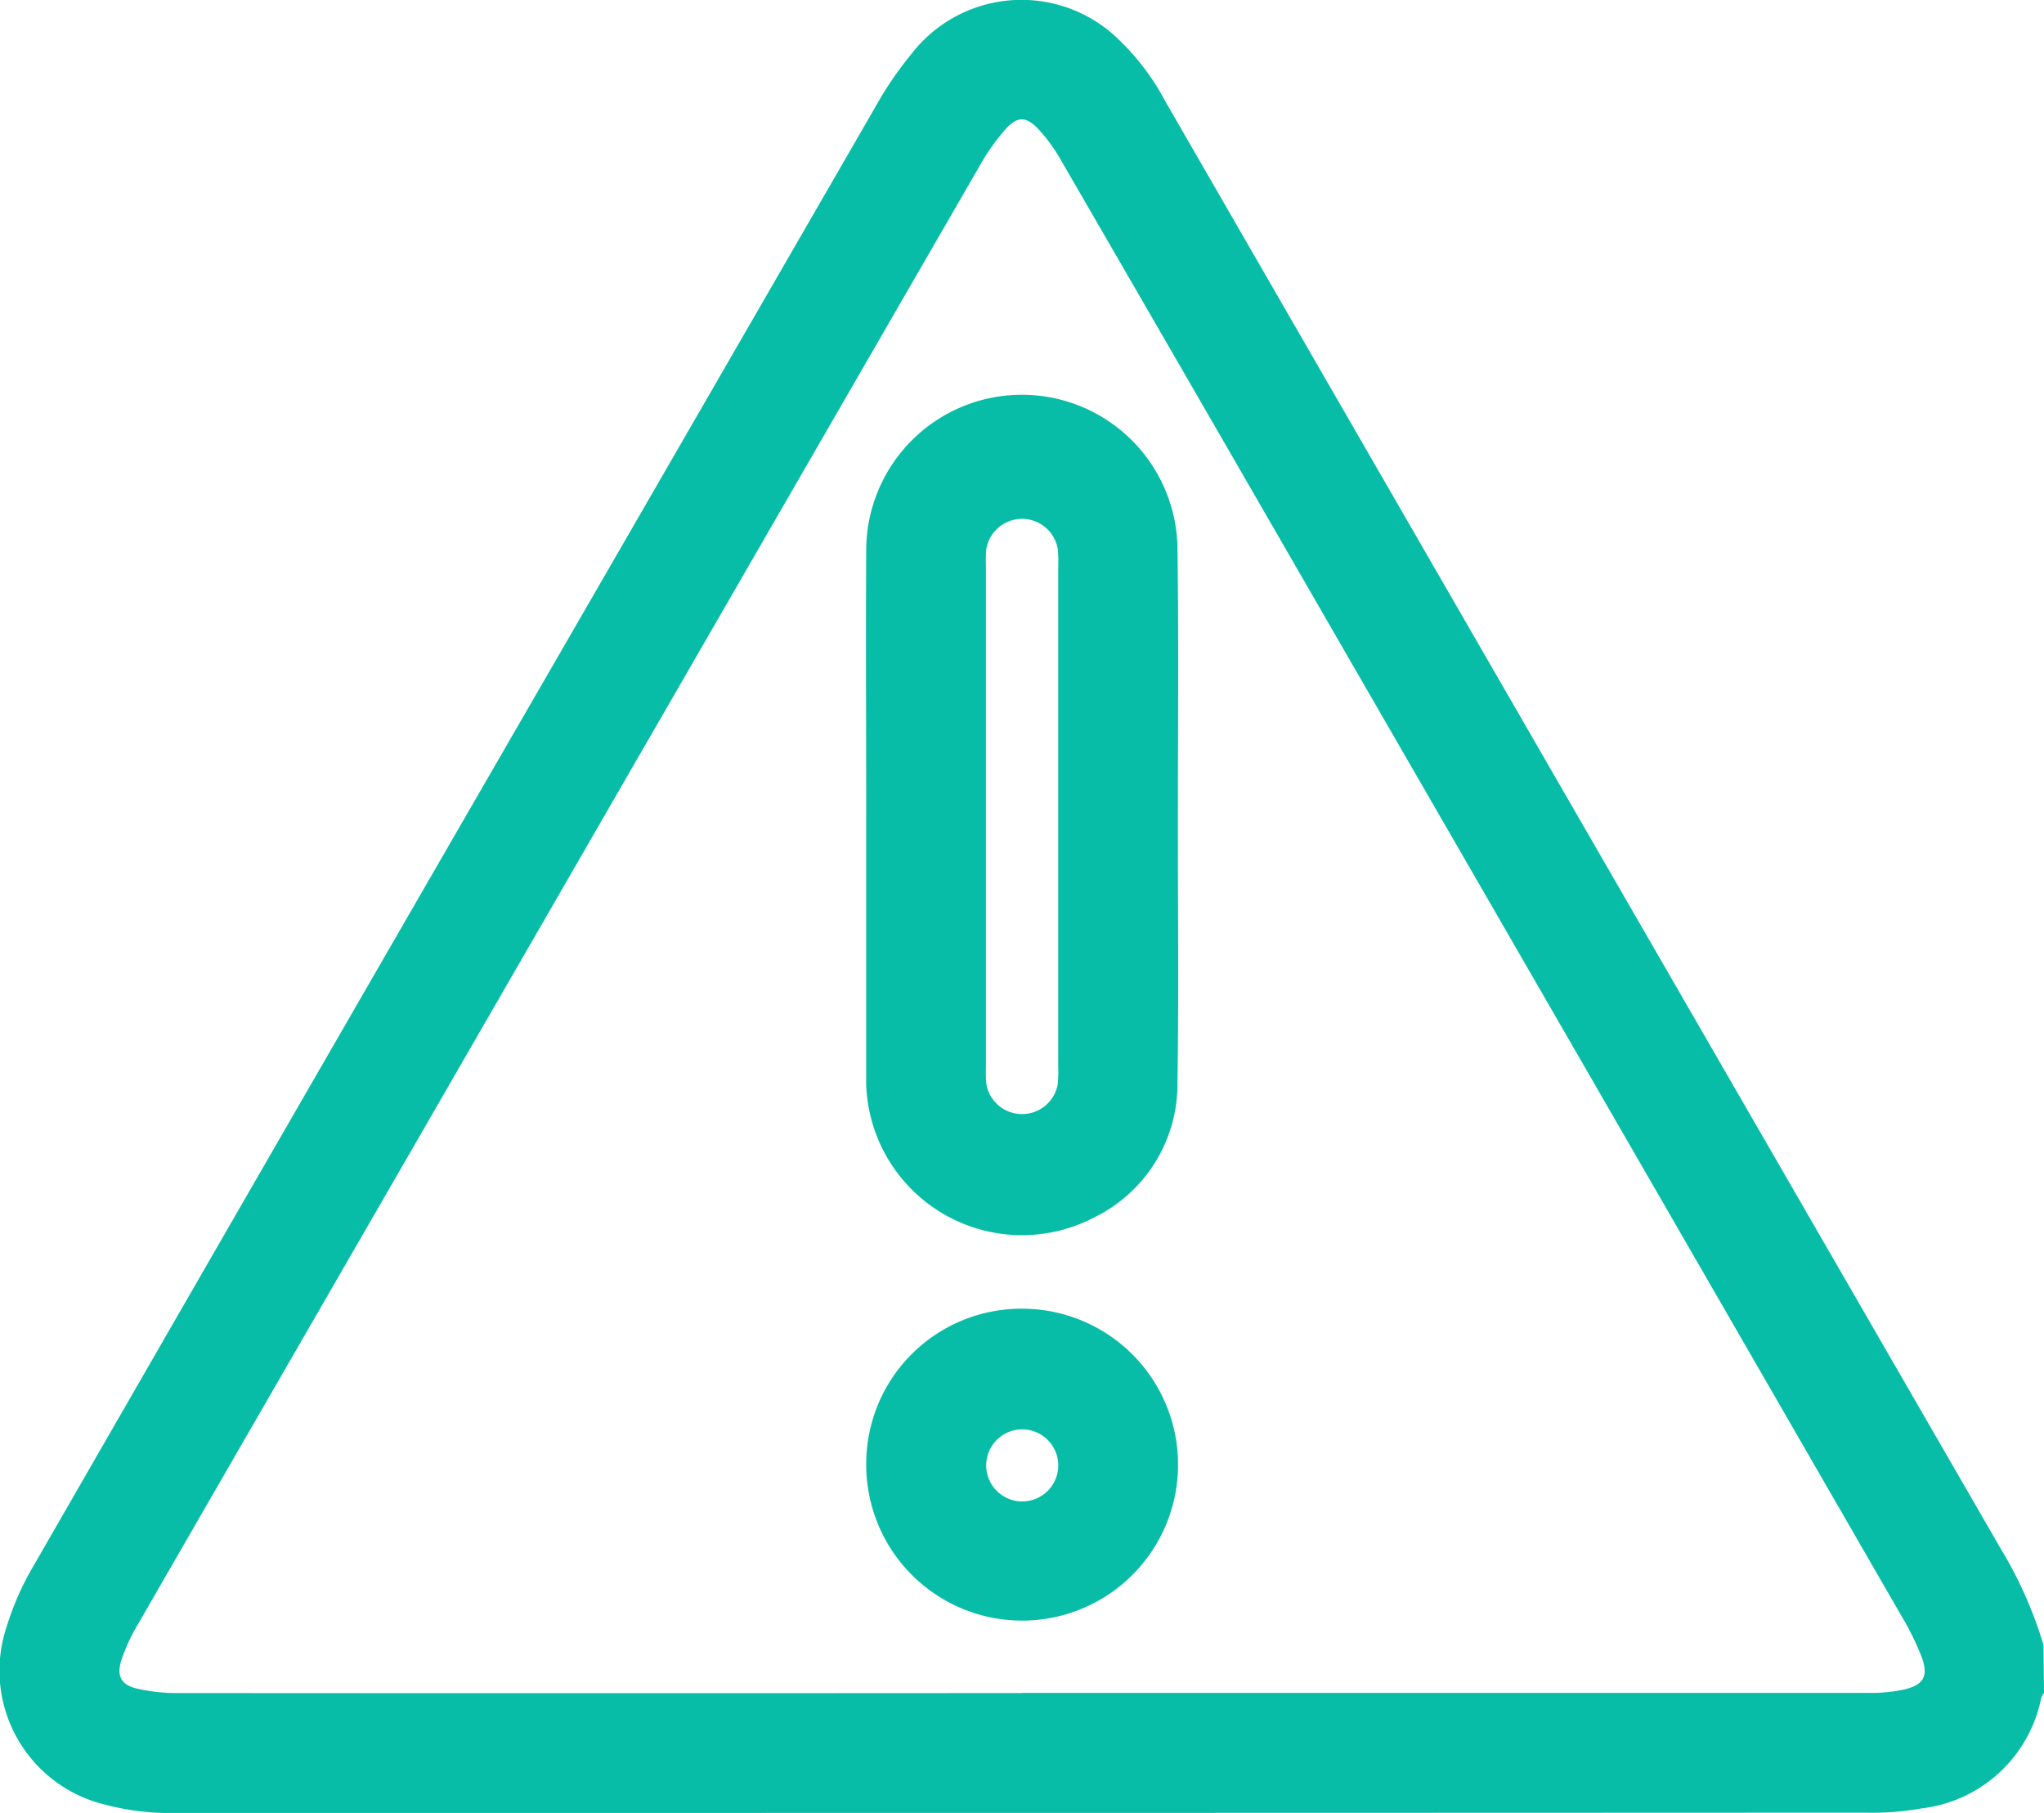
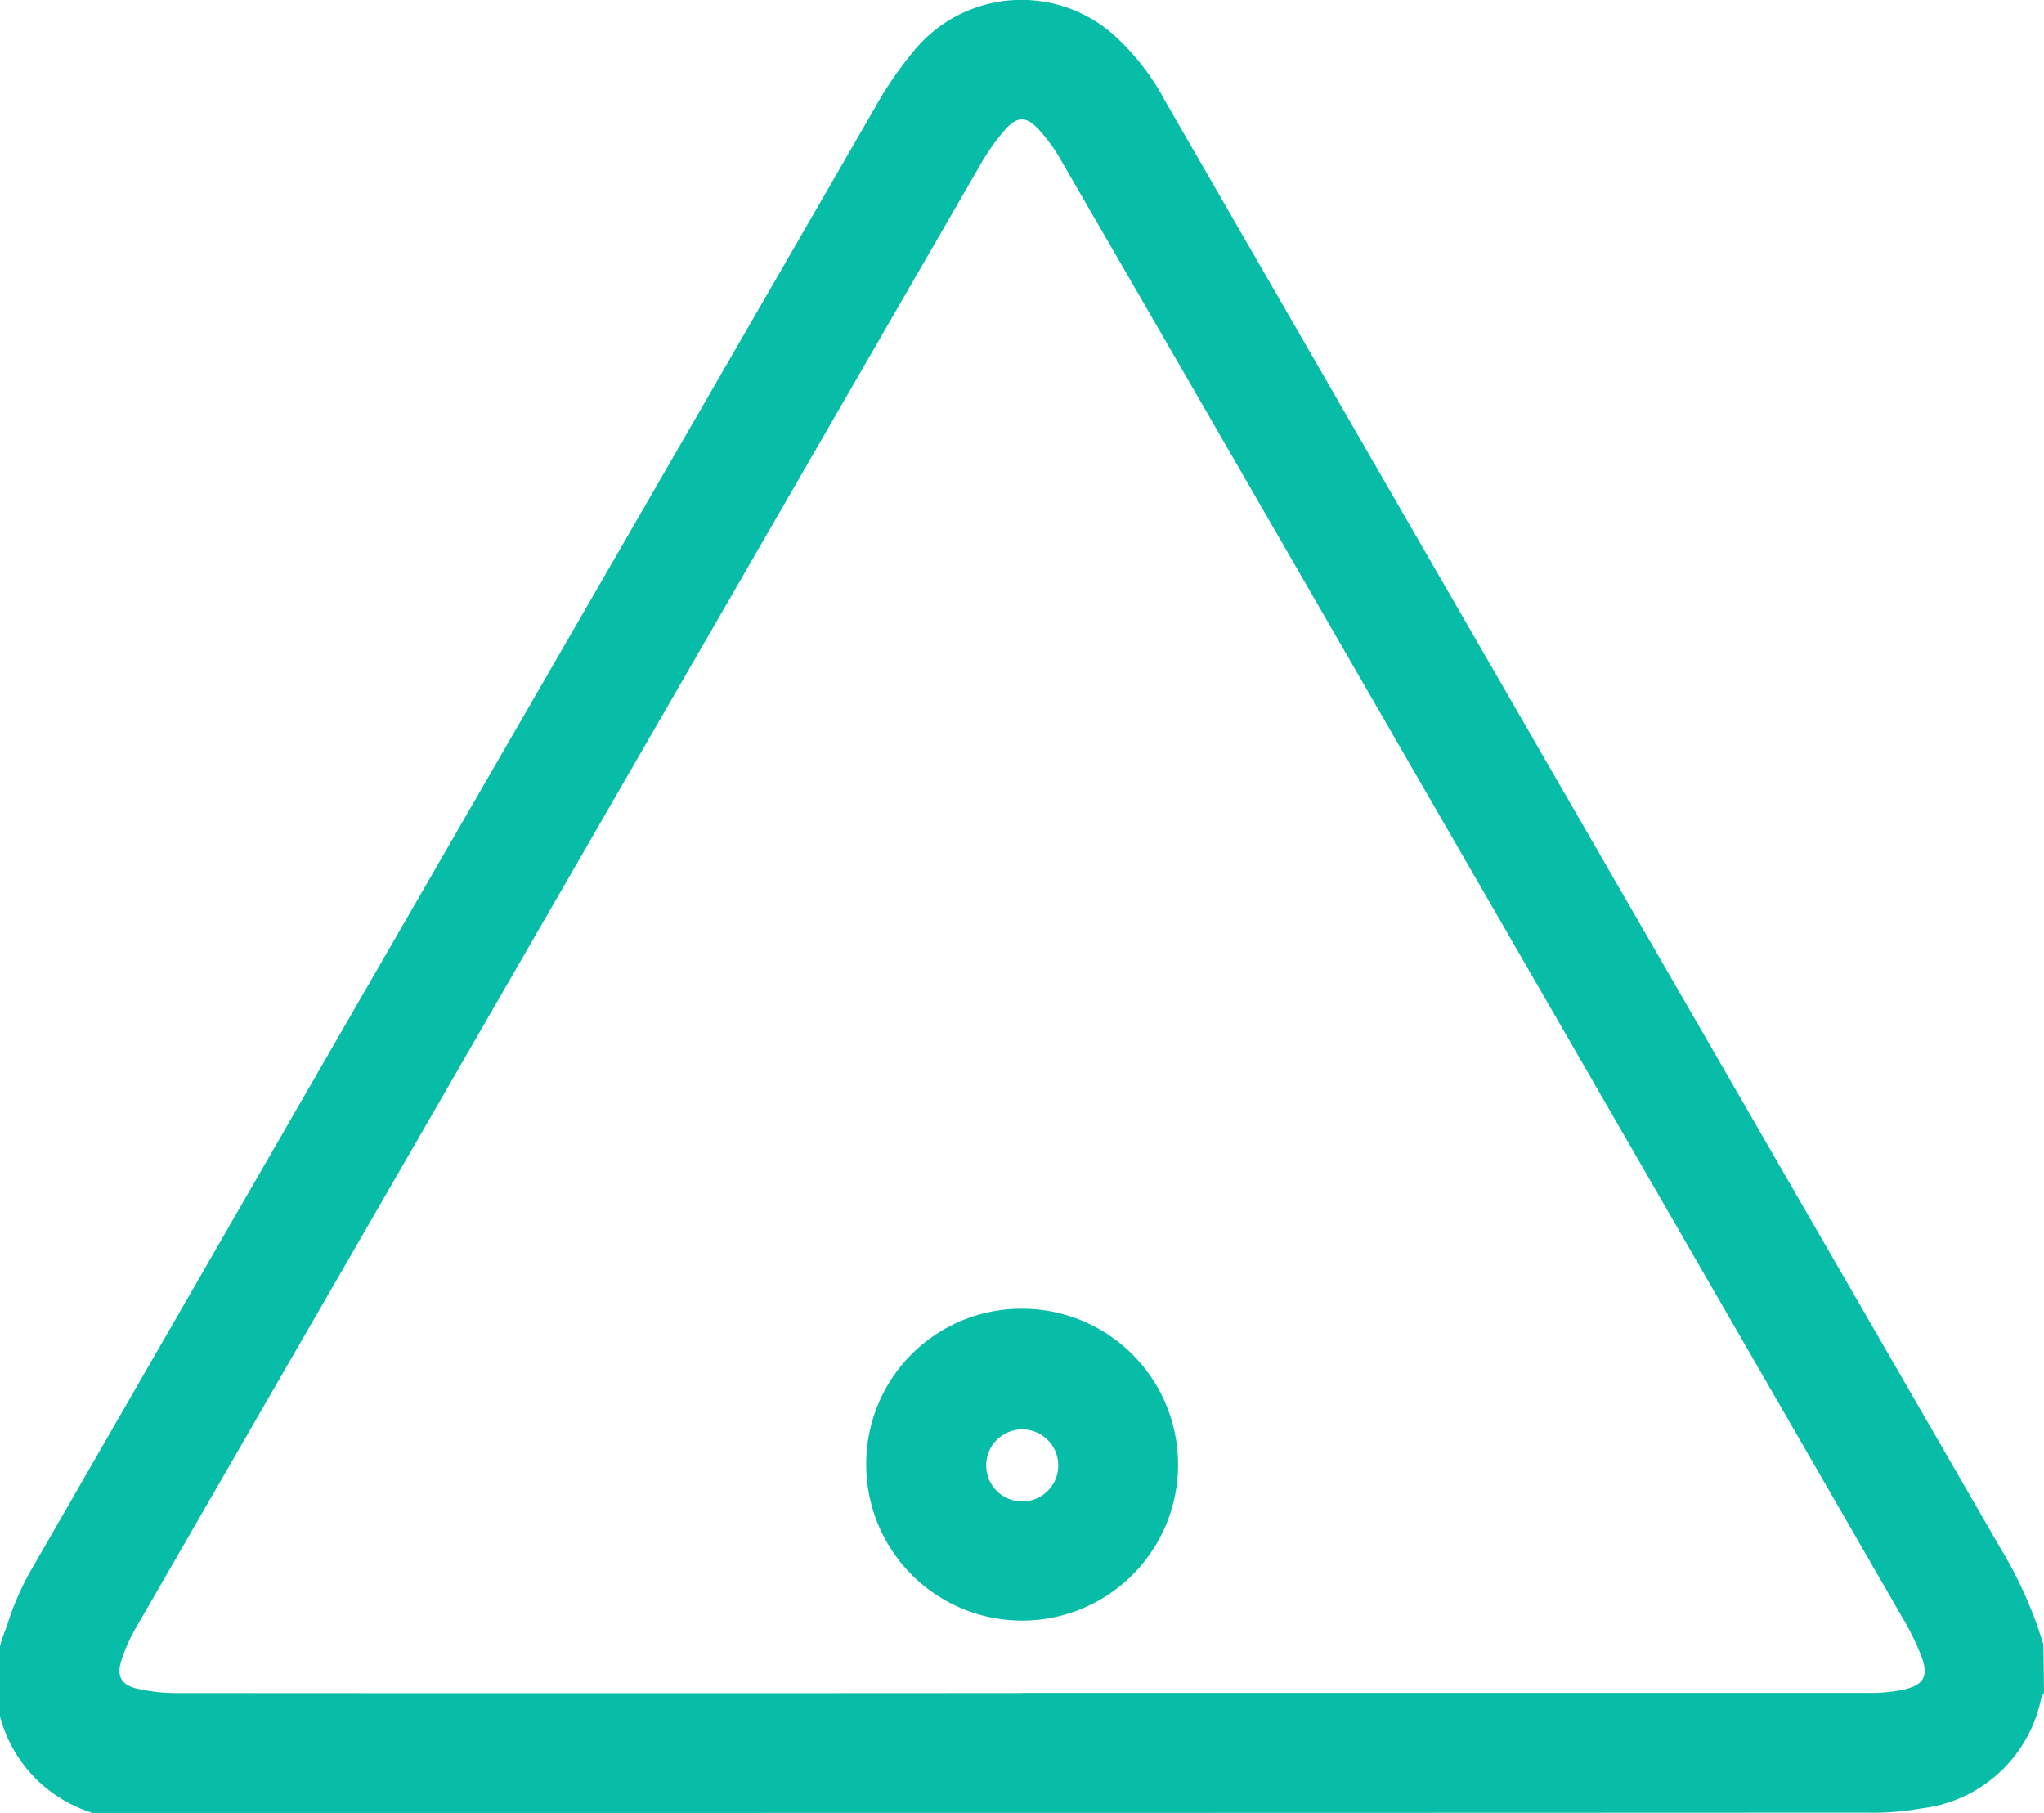
<svg xmlns="http://www.w3.org/2000/svg" id="Grupo_3848" data-name="Grupo 3848" width="45.108" height="40" viewBox="0 0 45.108 40">
  <defs>
    <clipPath id="clip-path">
      <rect id="Rectángulo_521" data-name="Rectángulo 521" width="45.108" height="40" fill="#08bda7" />
    </clipPath>
  </defs>
  <g id="Grupo_3847" data-name="Grupo 3847" clip-path="url(#clip-path)">
-     <path id="Trazado_7294" data-name="Trazado 7294" d="M45.108,37.352a.471.471,0,0,0-.062.114A3.054,3.054,0,0,1,42.41,39.9a6.113,6.113,0,0,1-1.225.094Q28.523,40,15.863,40q-6.01,0-12.022,0a5.392,5.392,0,0,1-1.48-.173A3.041,3.041,0,0,1,.142,35.906a6.229,6.229,0,0,1,.6-1.361q5.542-9.627,11.1-19.243Q15.573,8.846,19.3,2.39a7.991,7.991,0,0,1,.814-1.2,3.069,3.069,0,0,1,4.593-.3,5.318,5.318,0,0,1,1,1.328q2.55,4.421,5.1,8.839,6.674,11.562,13.352,23.123a9.158,9.158,0,0,1,.937,2.111Zm-22.551,0h6.562q6.055,0,12.112,0a3.486,3.486,0,0,0,.784-.074c.434-.1.544-.29.4-.7a5.779,5.779,0,0,0-.442-.905Q35.605,24.635,29.235,13.606q-2.9-5.029-5.812-10.056a3.67,3.67,0,0,0-.514-.708c-.262-.276-.455-.278-.711,0a4.746,4.746,0,0,0-.581.822Q15.2,14.771,8.791,25.881q-2.882,4.99-5.762,9.983a3.942,3.942,0,0,0-.347.756c-.114.354-.016.55.333.635a3.867,3.867,0,0,0,.912.1q9.315.007,18.63,0" fill="#08bda7" />
-     <path id="Trazado_7295" data-name="Trazado 7295" d="M19.116,17.968c0-1.937-.012-3.874,0-5.811a3.435,3.435,0,0,1,6.87-.024c.027,2.04.008,4.079.008,6.119,0,1.878.02,3.757-.009,5.634a3.272,3.272,0,0,1-1.816,2.964,3.44,3.44,0,0,1-5.054-2.94c0-.044,0-.088,0-.132v-5.81Zm4.237.06v-5.5a3.733,3.733,0,0,0-.007-.4.8.8,0,0,0-1.58-.012,2.95,2.95,0,0,0-.008.352q0,5.547,0,11.093a2.945,2.945,0,0,0,.008.352.8.8,0,0,0,1.576.012,2.887,2.887,0,0,0,.011-.4v-5.5" fill="#08bda7" />
+     <path id="Trazado_7294" data-name="Trazado 7294" d="M45.108,37.352a.471.471,0,0,0-.062.114A3.054,3.054,0,0,1,42.41,39.9a6.113,6.113,0,0,1-1.225.094Q28.523,40,15.863,40q-6.01,0-12.022,0A3.041,3.041,0,0,1,.142,35.906a6.229,6.229,0,0,1,.6-1.361q5.542-9.627,11.1-19.243Q15.573,8.846,19.3,2.39a7.991,7.991,0,0,1,.814-1.2,3.069,3.069,0,0,1,4.593-.3,5.318,5.318,0,0,1,1,1.328q2.55,4.421,5.1,8.839,6.674,11.562,13.352,23.123a9.158,9.158,0,0,1,.937,2.111Zm-22.551,0h6.562q6.055,0,12.112,0a3.486,3.486,0,0,0,.784-.074c.434-.1.544-.29.4-.7a5.779,5.779,0,0,0-.442-.905Q35.605,24.635,29.235,13.606q-2.9-5.029-5.812-10.056a3.67,3.67,0,0,0-.514-.708c-.262-.276-.455-.278-.711,0a4.746,4.746,0,0,0-.581.822Q15.2,14.771,8.791,25.881q-2.882,4.99-5.762,9.983a3.942,3.942,0,0,0-.347.756c-.114.354-.016.55.333.635a3.867,3.867,0,0,0,.912.1q9.315.007,18.63,0" fill="#08bda7" />
    <path id="Trazado_7296" data-name="Trazado 7296" d="M22.554,28.875a3.441,3.441,0,1,1-3.438,3.435,3.424,3.424,0,0,1,3.438-3.435m.8,3.452a.795.795,0,0,0-1.589-.034.795.795,0,1,0,1.589.034" fill="#08bda7" />
  </g>
</svg>